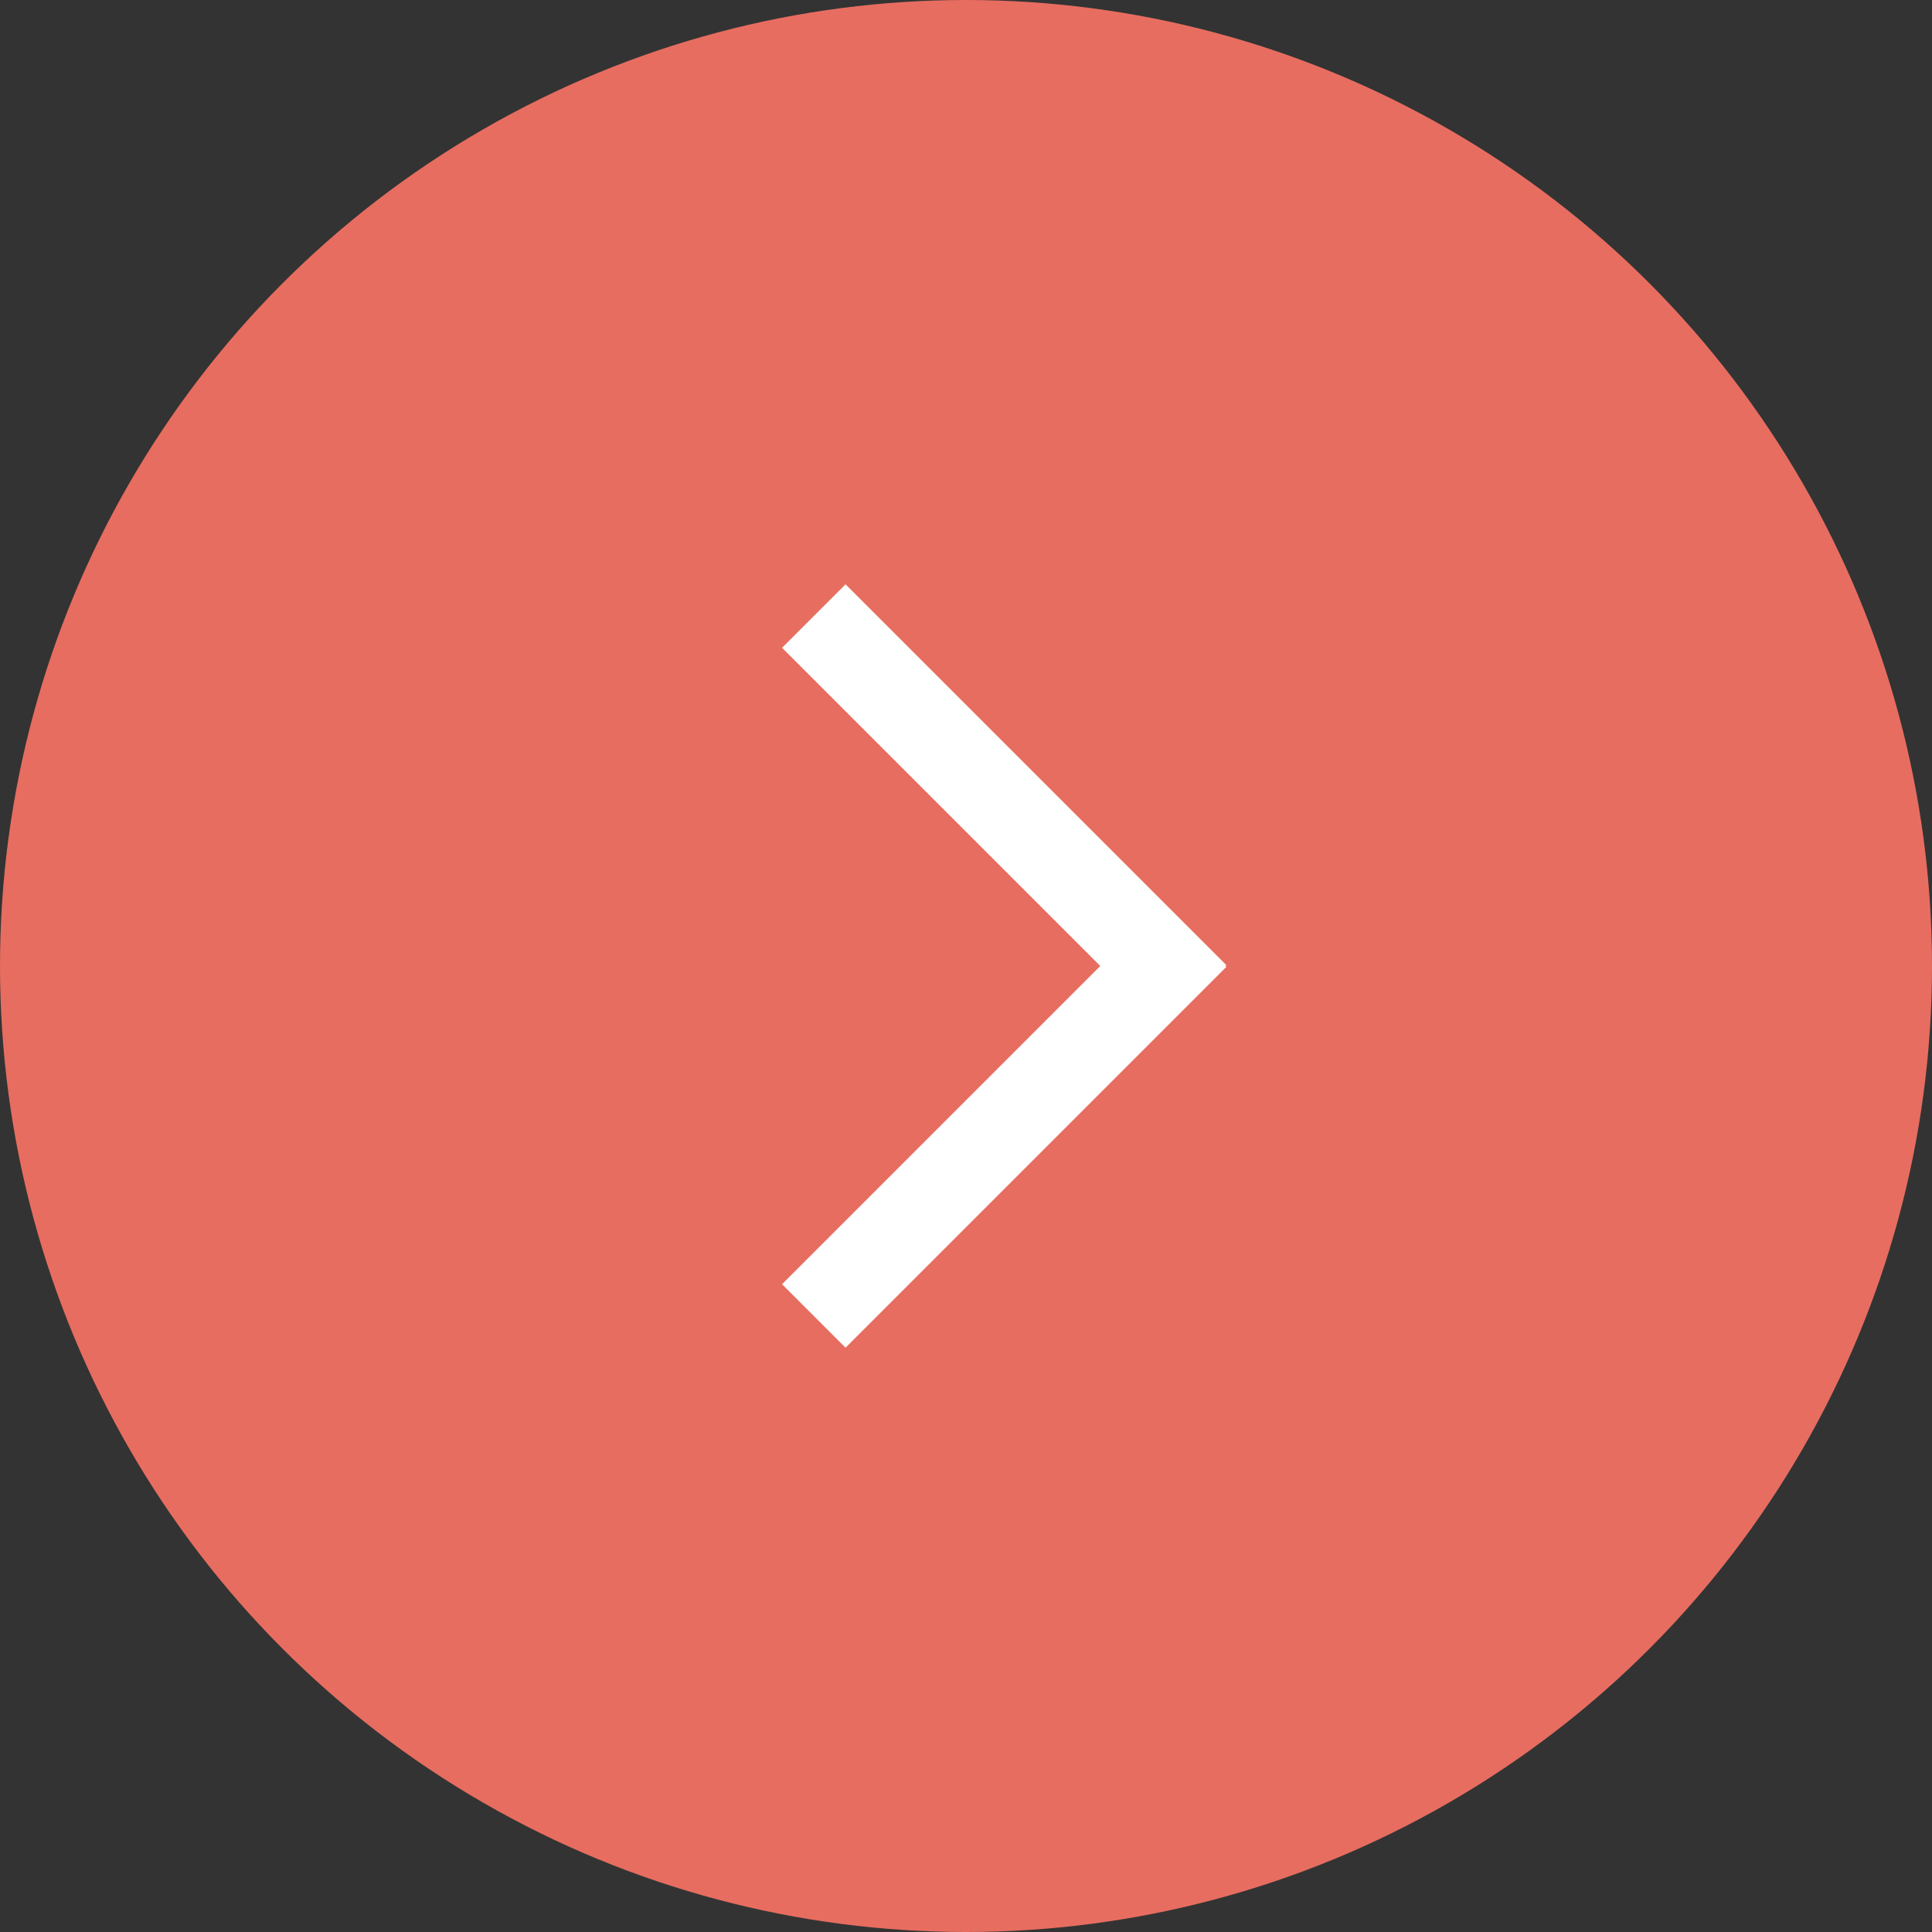
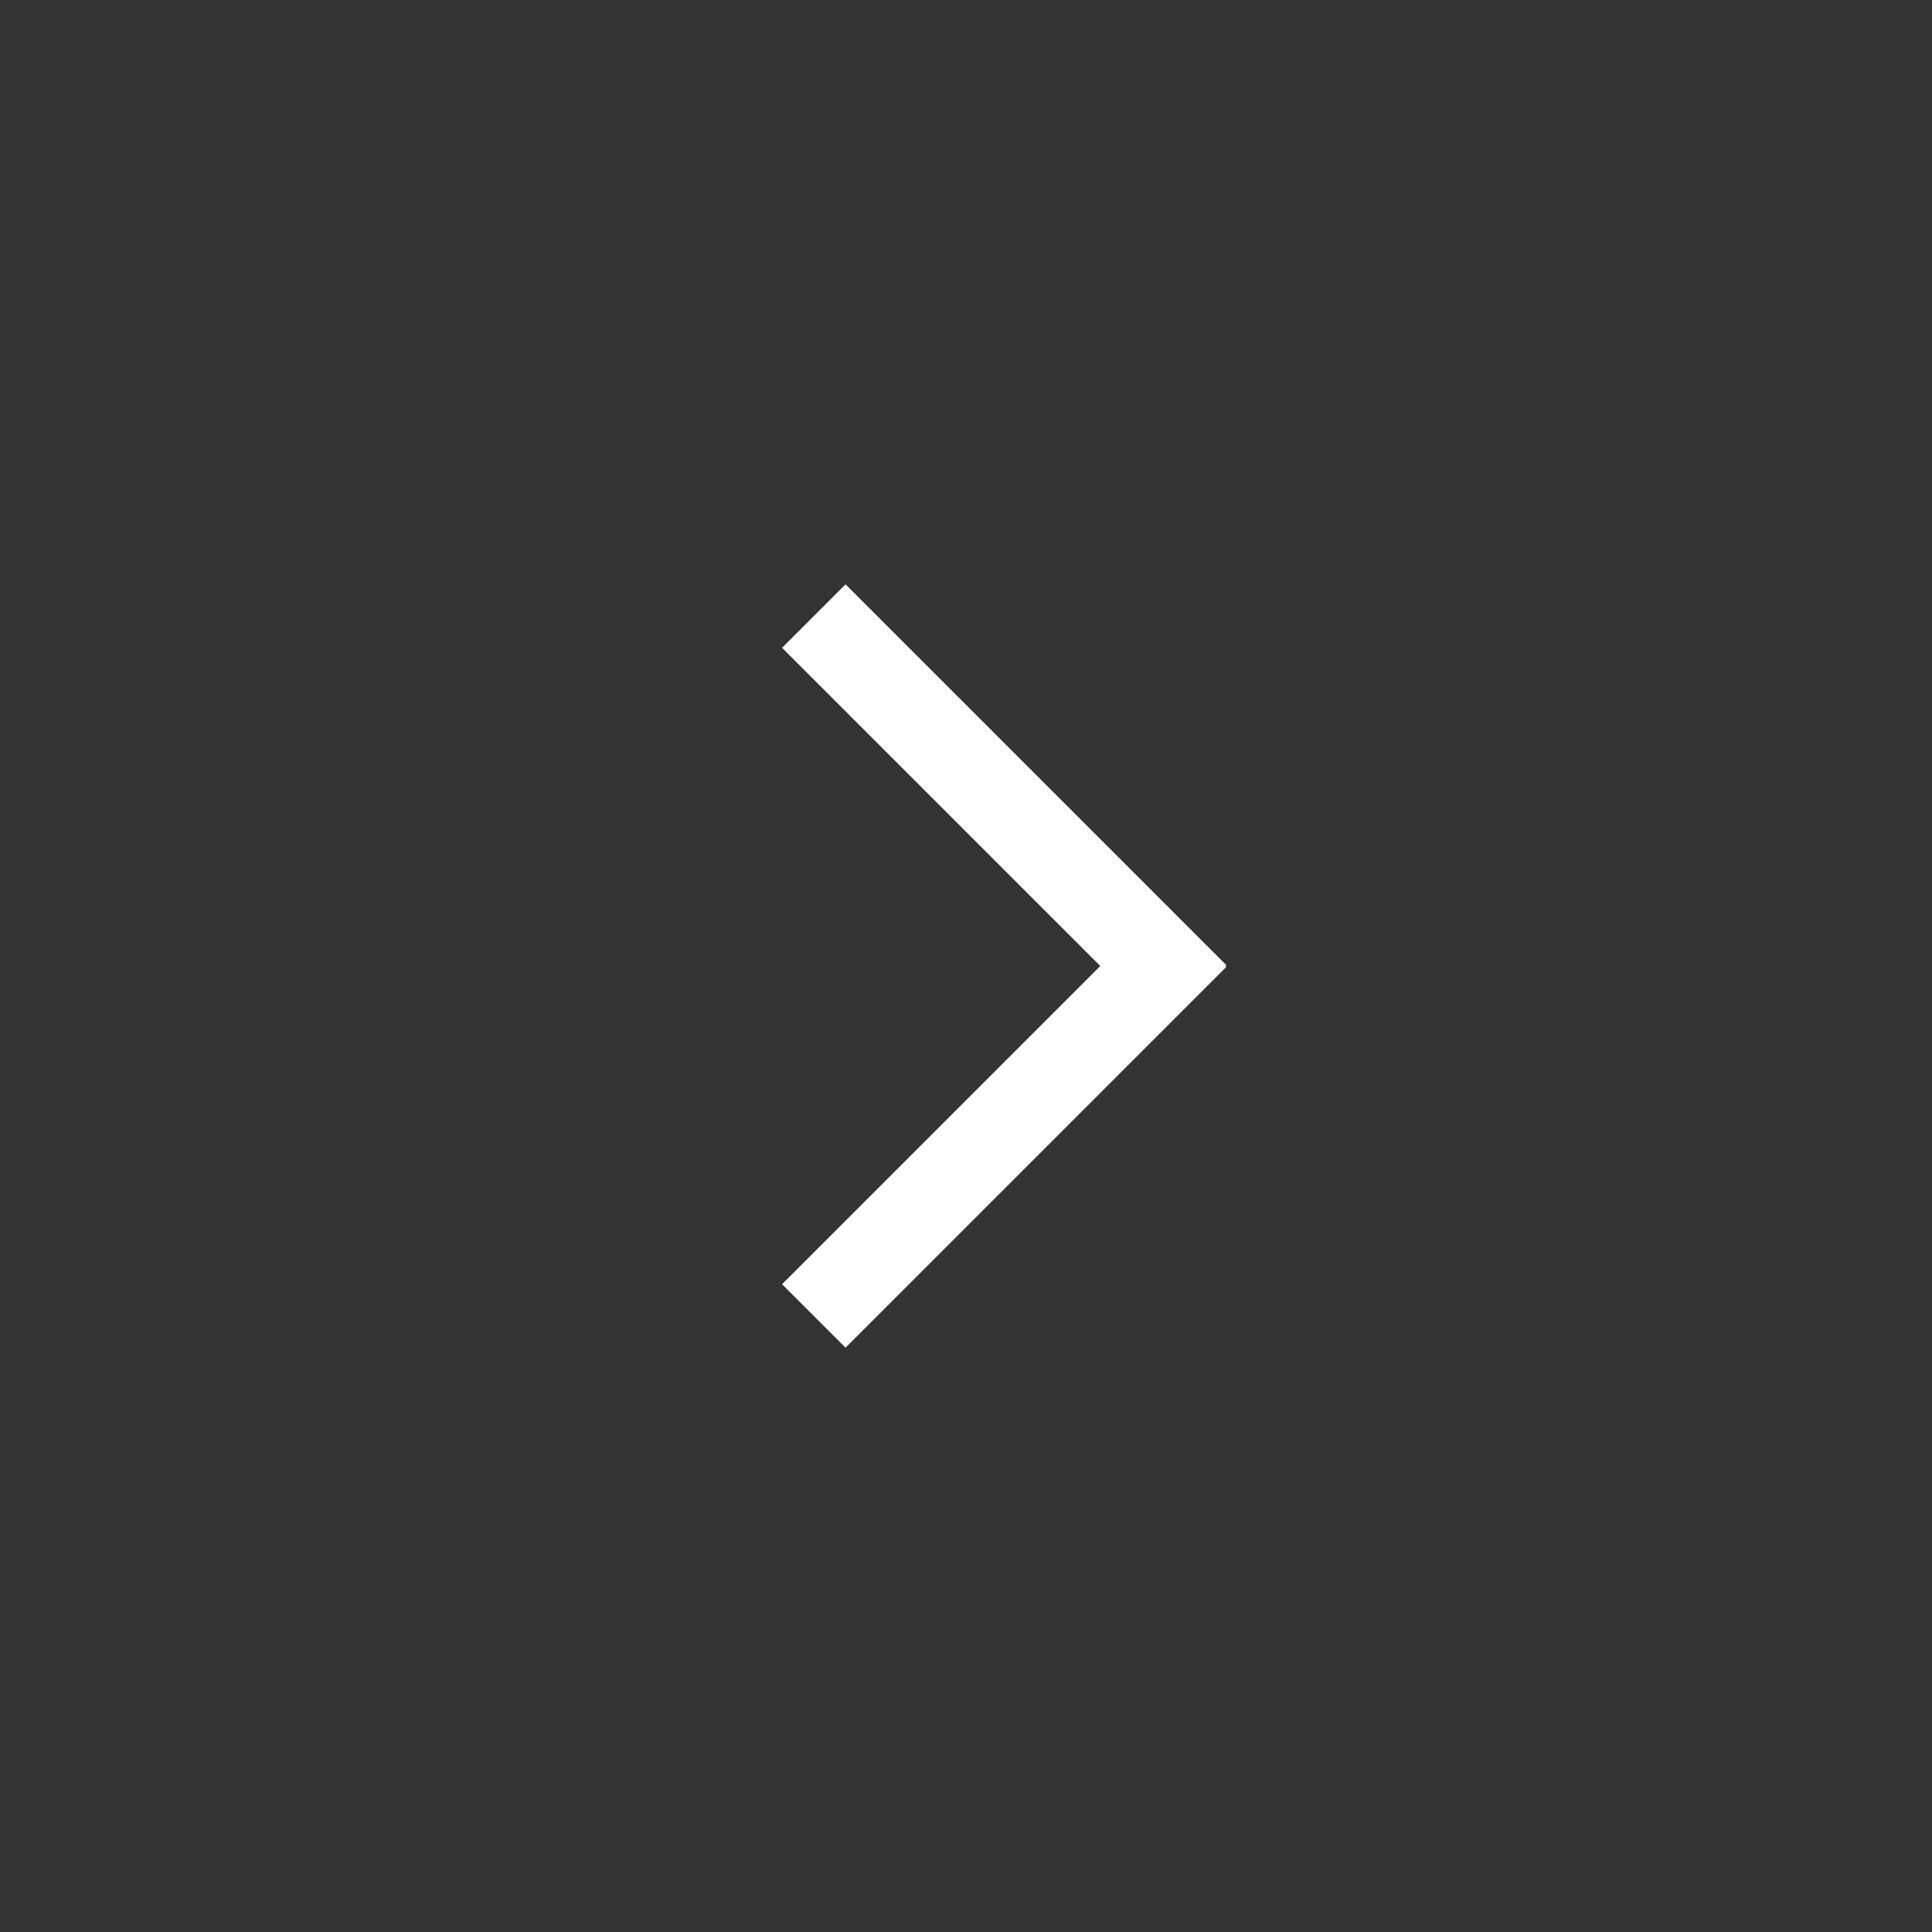
<svg xmlns="http://www.w3.org/2000/svg" width="54" height="54" viewBox="0 0 54 54">
  <rect x="0" y="0" width="54" height="54" fill="#333333" stroke="none" />
  <g id="right_arrow_bubble" data-name="right arrow bubble" transform="translate(-327 -1253)">
-     <circle id="Ellipse_114" data-name="Ellipse 114" cx="27" cy="27" r="27" transform="translate(327 1253)" fill="#e76d60" />
    <g id="Group_677" data-name="Group 677" transform="translate(-3442.876 5751.563) rotate(-45)">
      <rect id="Rectangle_659" data-name="Rectangle 659" width="2.509" height="15.051" transform="translate(5849.323 -487)" fill="#fff" />
      <rect id="Rectangle_660" data-name="Rectangle 660" width="2.509" height="15.051" transform="translate(5836.745 -471.913) rotate(-90)" fill="#fff" />
    </g>
  </g>
</svg>